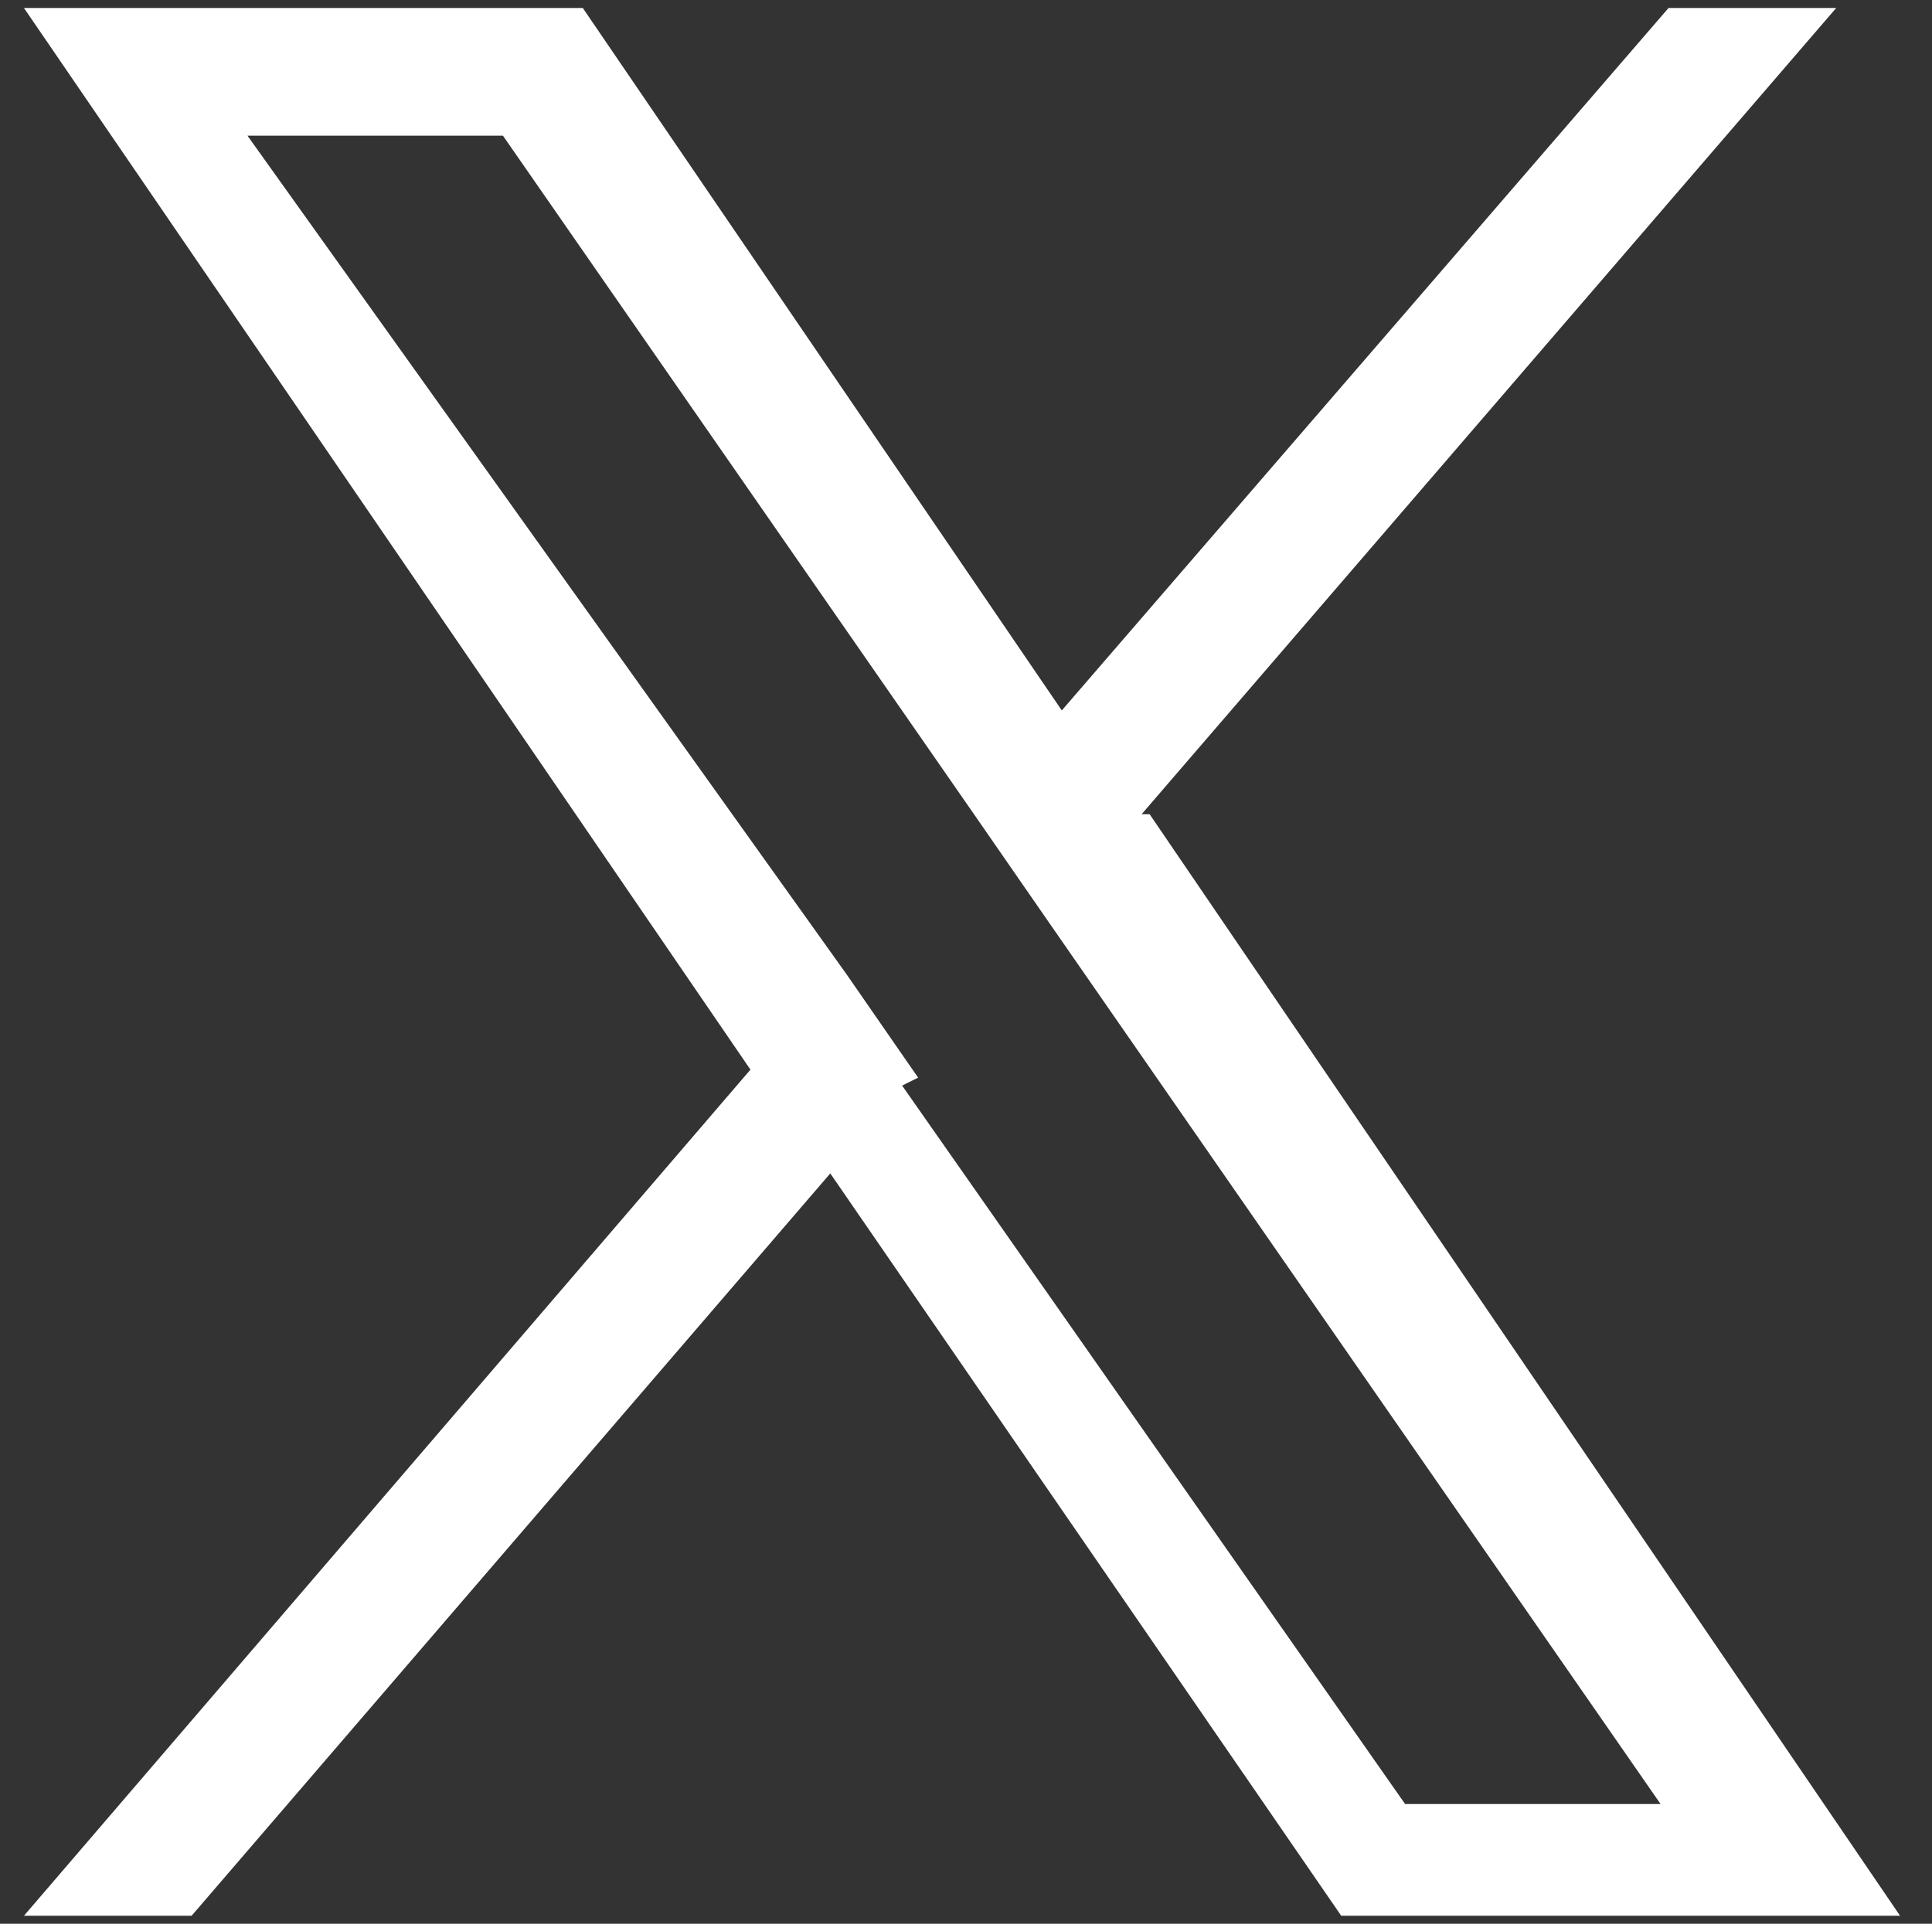
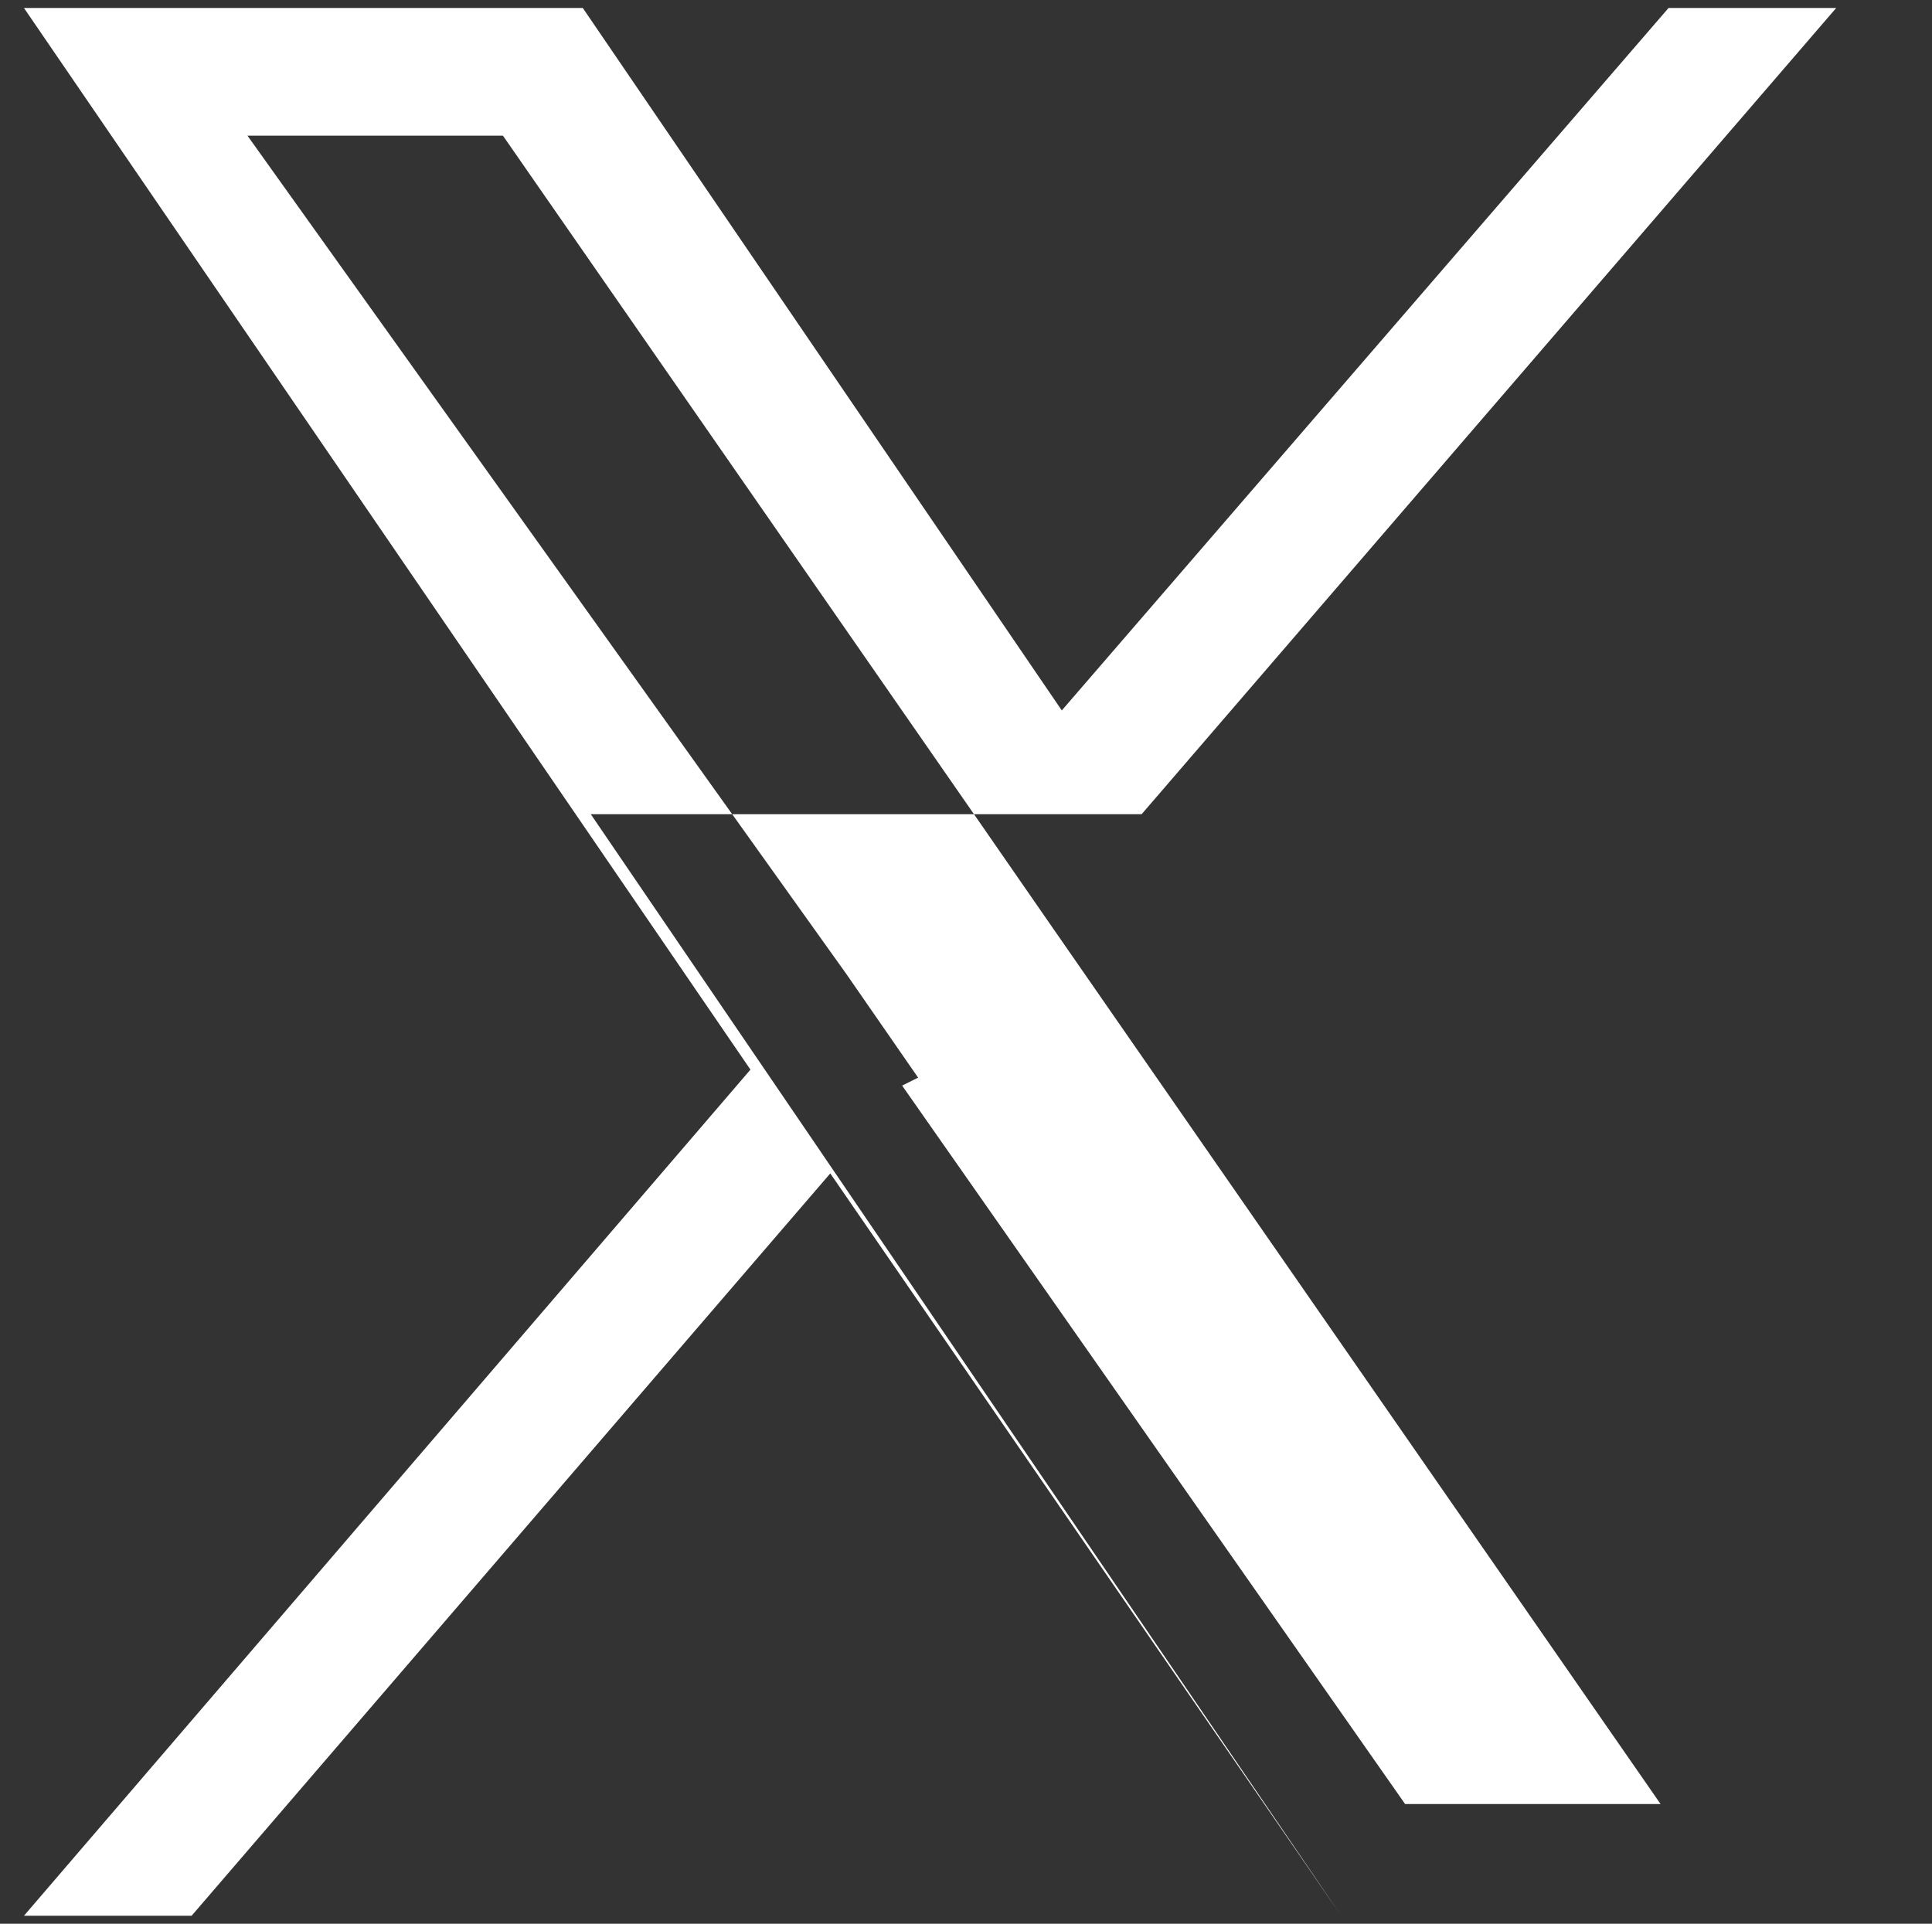
<svg xmlns="http://www.w3.org/2000/svg" id="_レイヤー_1" data-name="レイヤー_1" version="1.1" viewBox="0 0 24.2 24.1">
  <rect x="0" y="0" width="24.2" height="24.1" fill="#333333" stroke="none" />
  <defs>
    <style>
      .st0 {
        fill: #fff;
      }
    </style>
  </defs>
-   <path class="st0" d="M14.3,10.2L23,.1h-2.1l-7.6,8.8L7.3.1H.3l9.1,13.3L.3,24h2.1l8-9.3,6.4,9.3h7l-9.4-13.8h-.1ZM11.5,13.5l-.9-1.3L3.1,1.7h3.2l5.9,8.5.9,1.3,7.7,11.1h-3.2l-6.3-9h0Z" />
+   <path class="st0" d="M14.3,10.2L23,.1h-2.1l-7.6,8.8L7.3.1H.3l9.1,13.3L.3,24h2.1l8-9.3,6.4,9.3l-9.4-13.8h-.1ZM11.5,13.5l-.9-1.3L3.1,1.7h3.2l5.9,8.5.9,1.3,7.7,11.1h-3.2l-6.3-9h0Z" />
</svg>